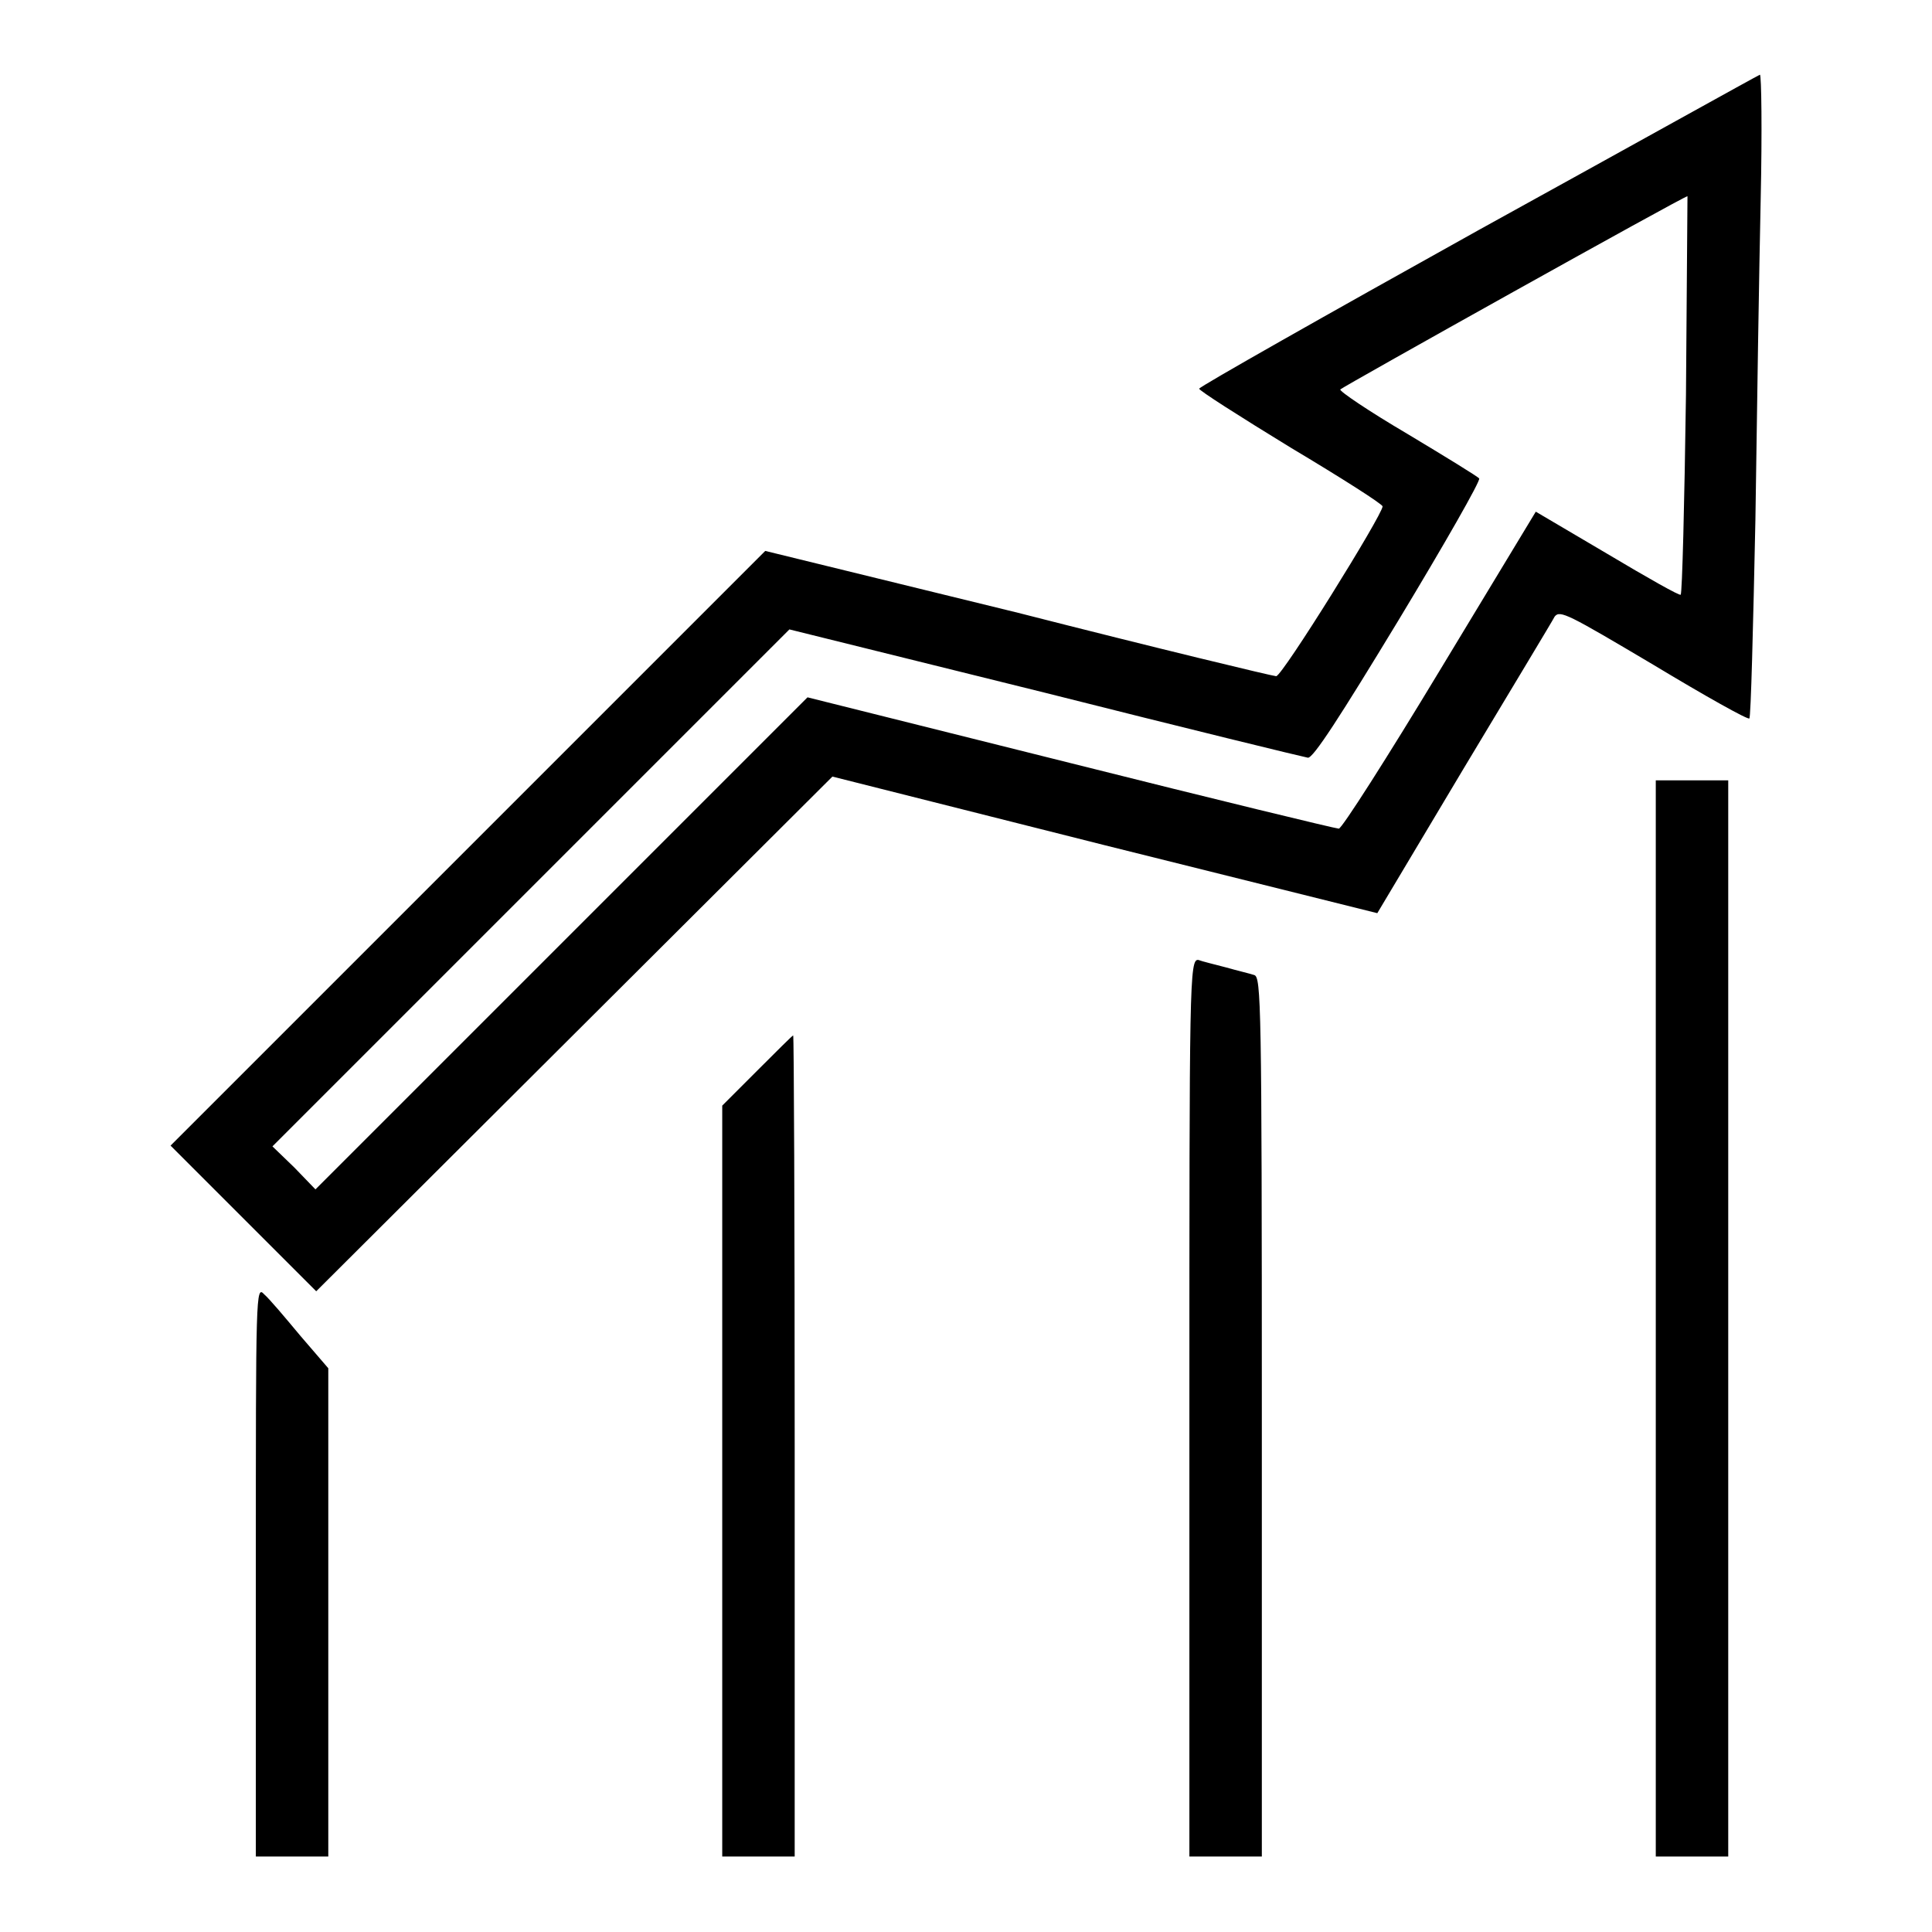
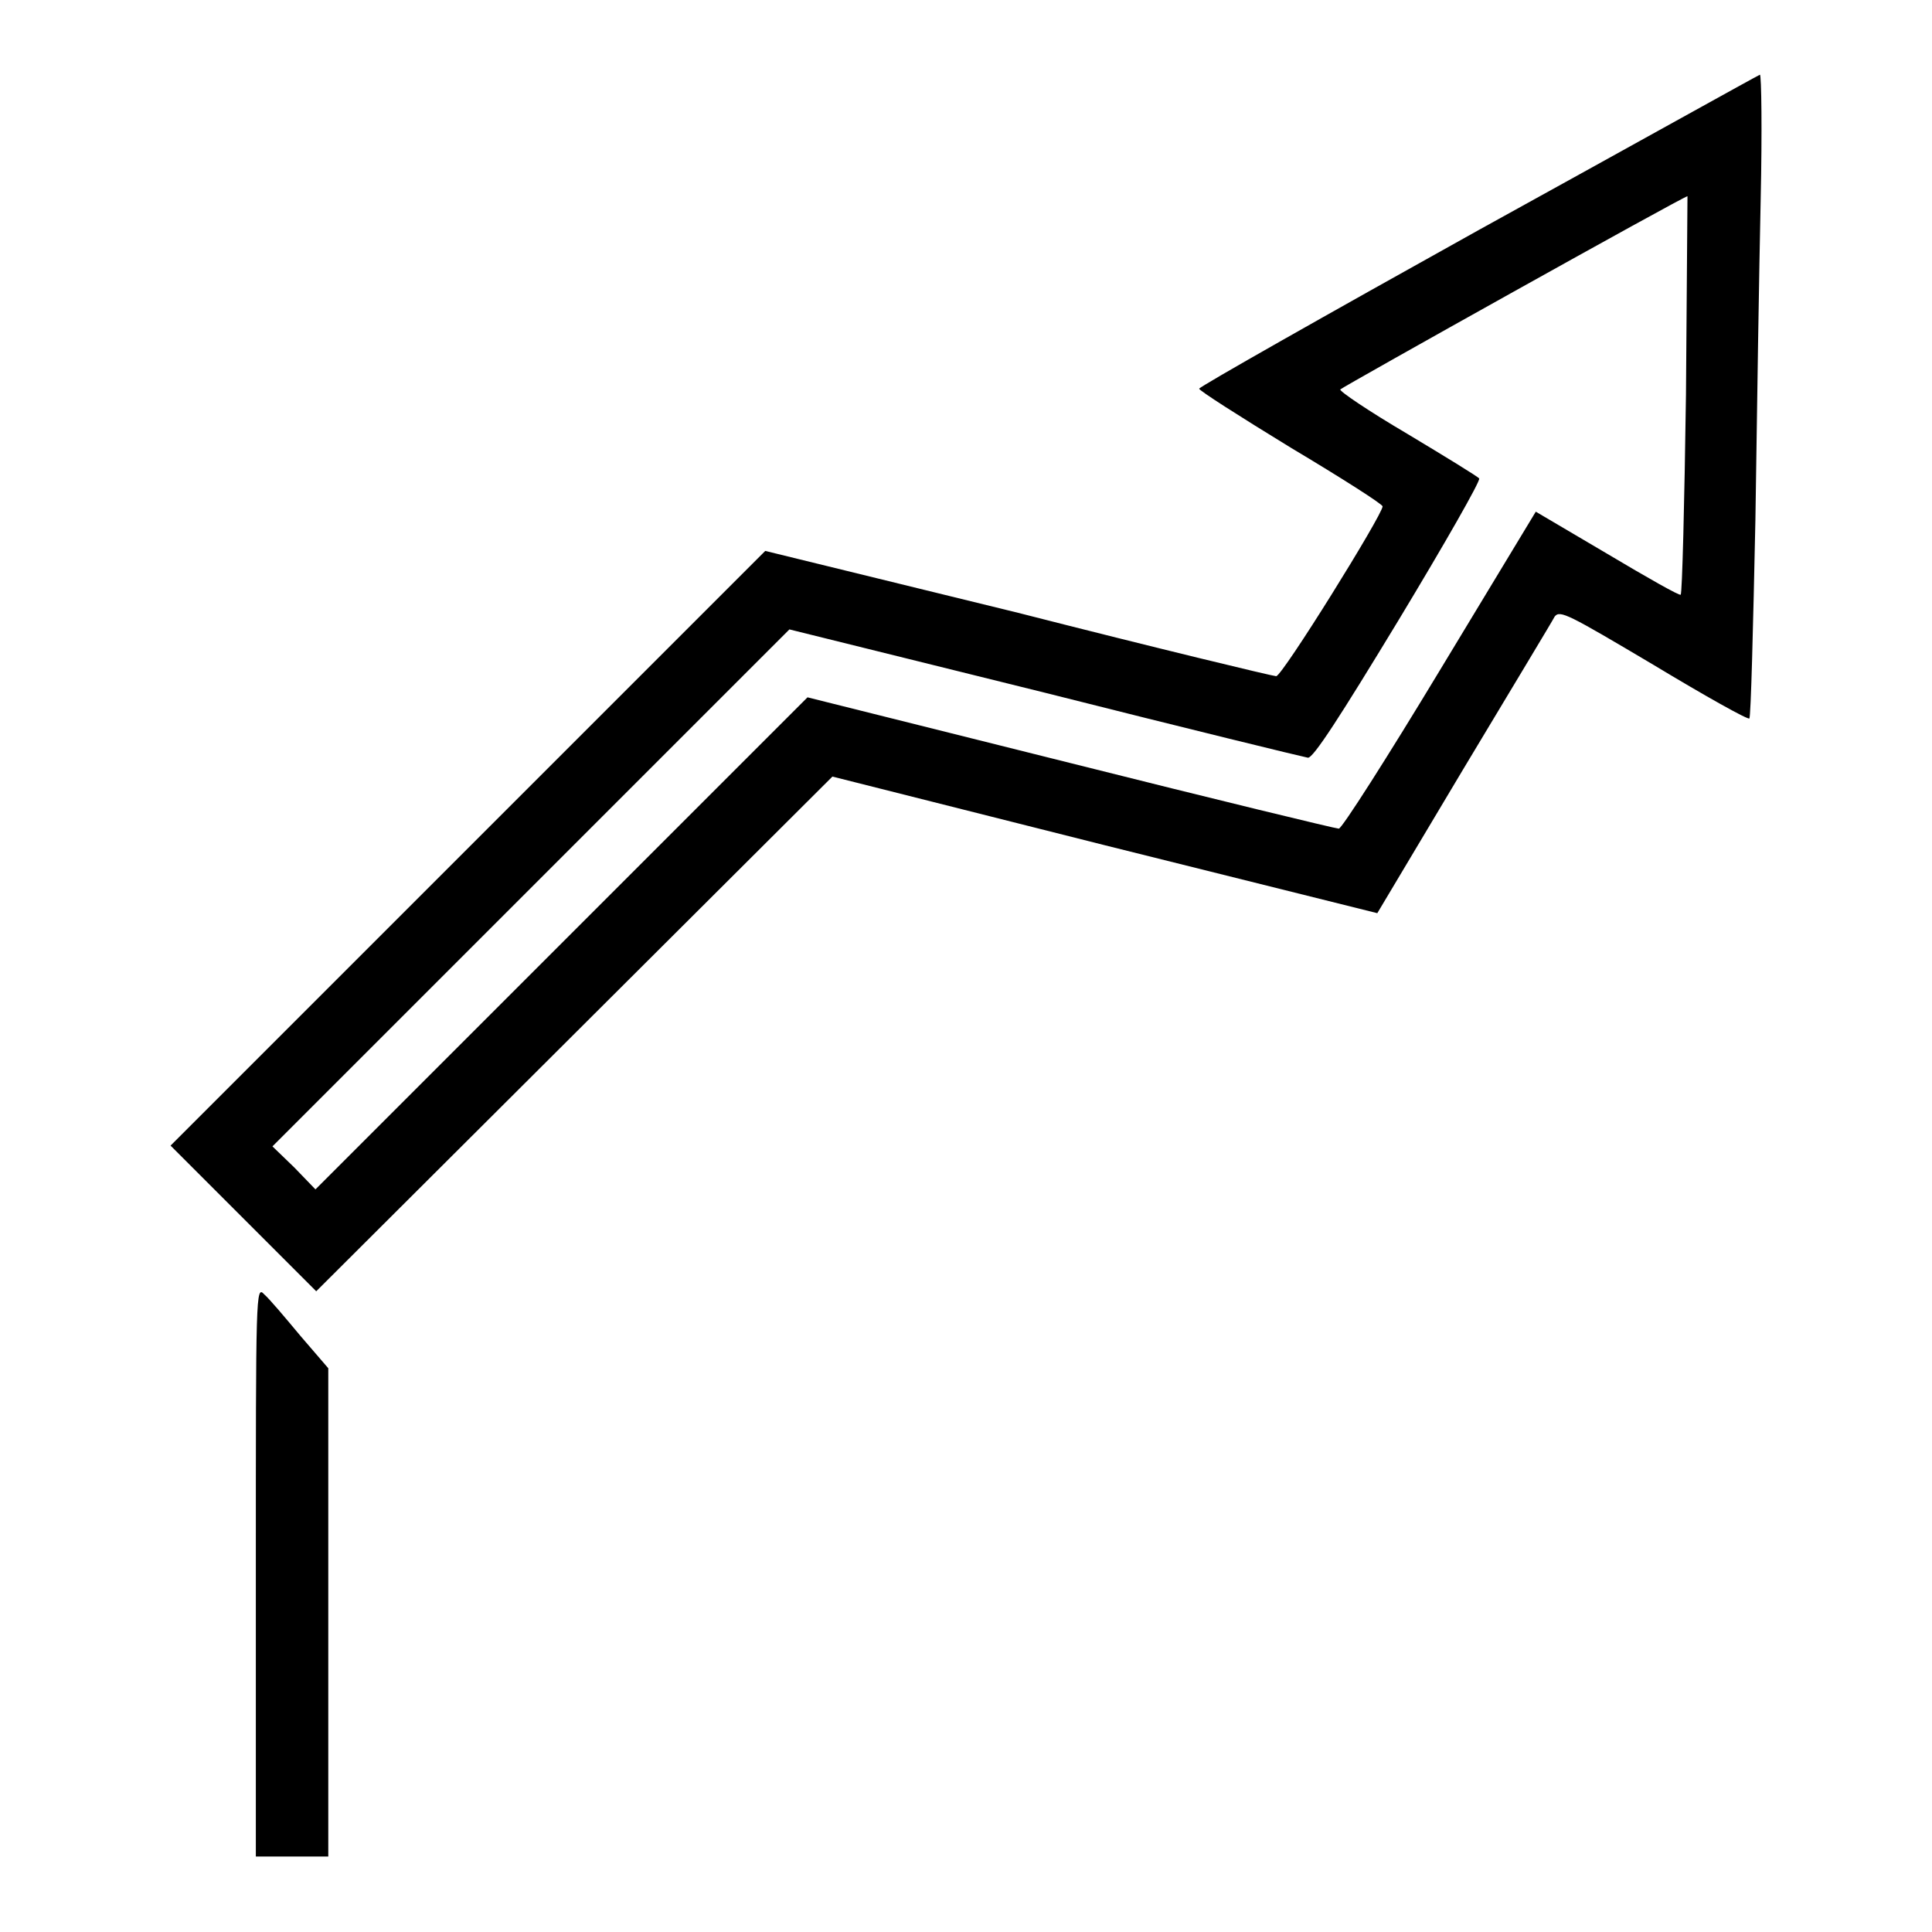
<svg xmlns="http://www.w3.org/2000/svg" version="1.1" x="0px" y="0px" viewBox="0 0 256 256" enable-background="new 0 0 256 256" xml:space="preserve">
  <g>
    <g>
      <g>
        <path fill="#000000" d="M195.9,30.5c-20.3,11.3-36.9,20.7-37,21c-0.1,0.2,5.4,3.7,12.1,7.8c6.7,4,12.2,7.5,12.2,7.8c0,1.1-13.3,22.5-14.1,22.5c-0.4,0-15.8-3.7-34.2-8.4L101.4,73L62,112.4l-39.4,39.4l9.6,9.6l9.7,9.7L76.1,137l34.2-34.1l36.1,9.1l36.1,9l11.4-19.1c6.3-10.5,11.8-19.6,12.1-20.2c0.7-0.9,1.8-0.3,13.1,6.4c6.8,4.1,12.5,7.3,12.7,7.1s0.5-12,0.8-26.3c0.2-14.3,0.5-33.4,0.7-42.5c0.2-9,0.1-16.5-0.1-16.5C232.9,10,216.2,19.3,195.9,30.5z M223.4,52.3c-0.2,14.4-0.5,26.3-0.7,26.5c-0.1,0.2-4.5-2.3-9.7-5.4l-9.5-5.6l-12.7,21c-7,11.6-13,21-13.4,21c-0.4,0-16.5-3.9-35.6-8.7l-34.8-8.7l-32.6,32.6l-32.6,32.6l-2.8-2.9l-2.9-2.8l34.3-34.3l34.2-34.2l33.9,8.4c18.6,4.7,34.2,8.5,34.8,8.6c0.7,0.1,4.3-5.5,12-18.2c6.1-10.1,10.9-18.5,10.7-18.8c-0.1-0.2-4.5-2.9-9.5-5.9c-5.1-3-9.1-5.7-8.9-5.9c0.4-0.4,45.5-25.6,46-25.6C223.6,26.1,223.5,37.9,223.4,52.3z" />
-         <path fill="#000000" d="M219.4,174.7V246h4.8h4.8v-71.3v-71.3h-4.8h-4.8V174.7z" />
-         <path fill="#000000" d="M157.6,186.5V246h4.8h4.8v-58.2c0-54.9-0.1-58.3-1-58.6c-0.6-0.2-2.3-0.6-3.7-1c-1.5-0.4-3.2-0.8-3.7-1C157.6,127,157.6,130.1,157.6,186.5z" />
-         <path fill="#000000" d="M100.3,141.9l-4.6,4.6v49.8V246h4.8h4.8v-54.4c0-29.9-0.1-54.4-0.2-54.4C105,137.2,102.9,139.3,100.3,141.9z" />
        <path fill="#000000" d="M33.9,208.1V246h4.8h4.8v-32.4v-32.3l-3.7-4.3c-2-2.4-4.1-4.9-4.8-5.5C33.9,170.3,33.9,171.3,33.9,208.1z" />
      </g>
    </g>
  </g>
</svg>